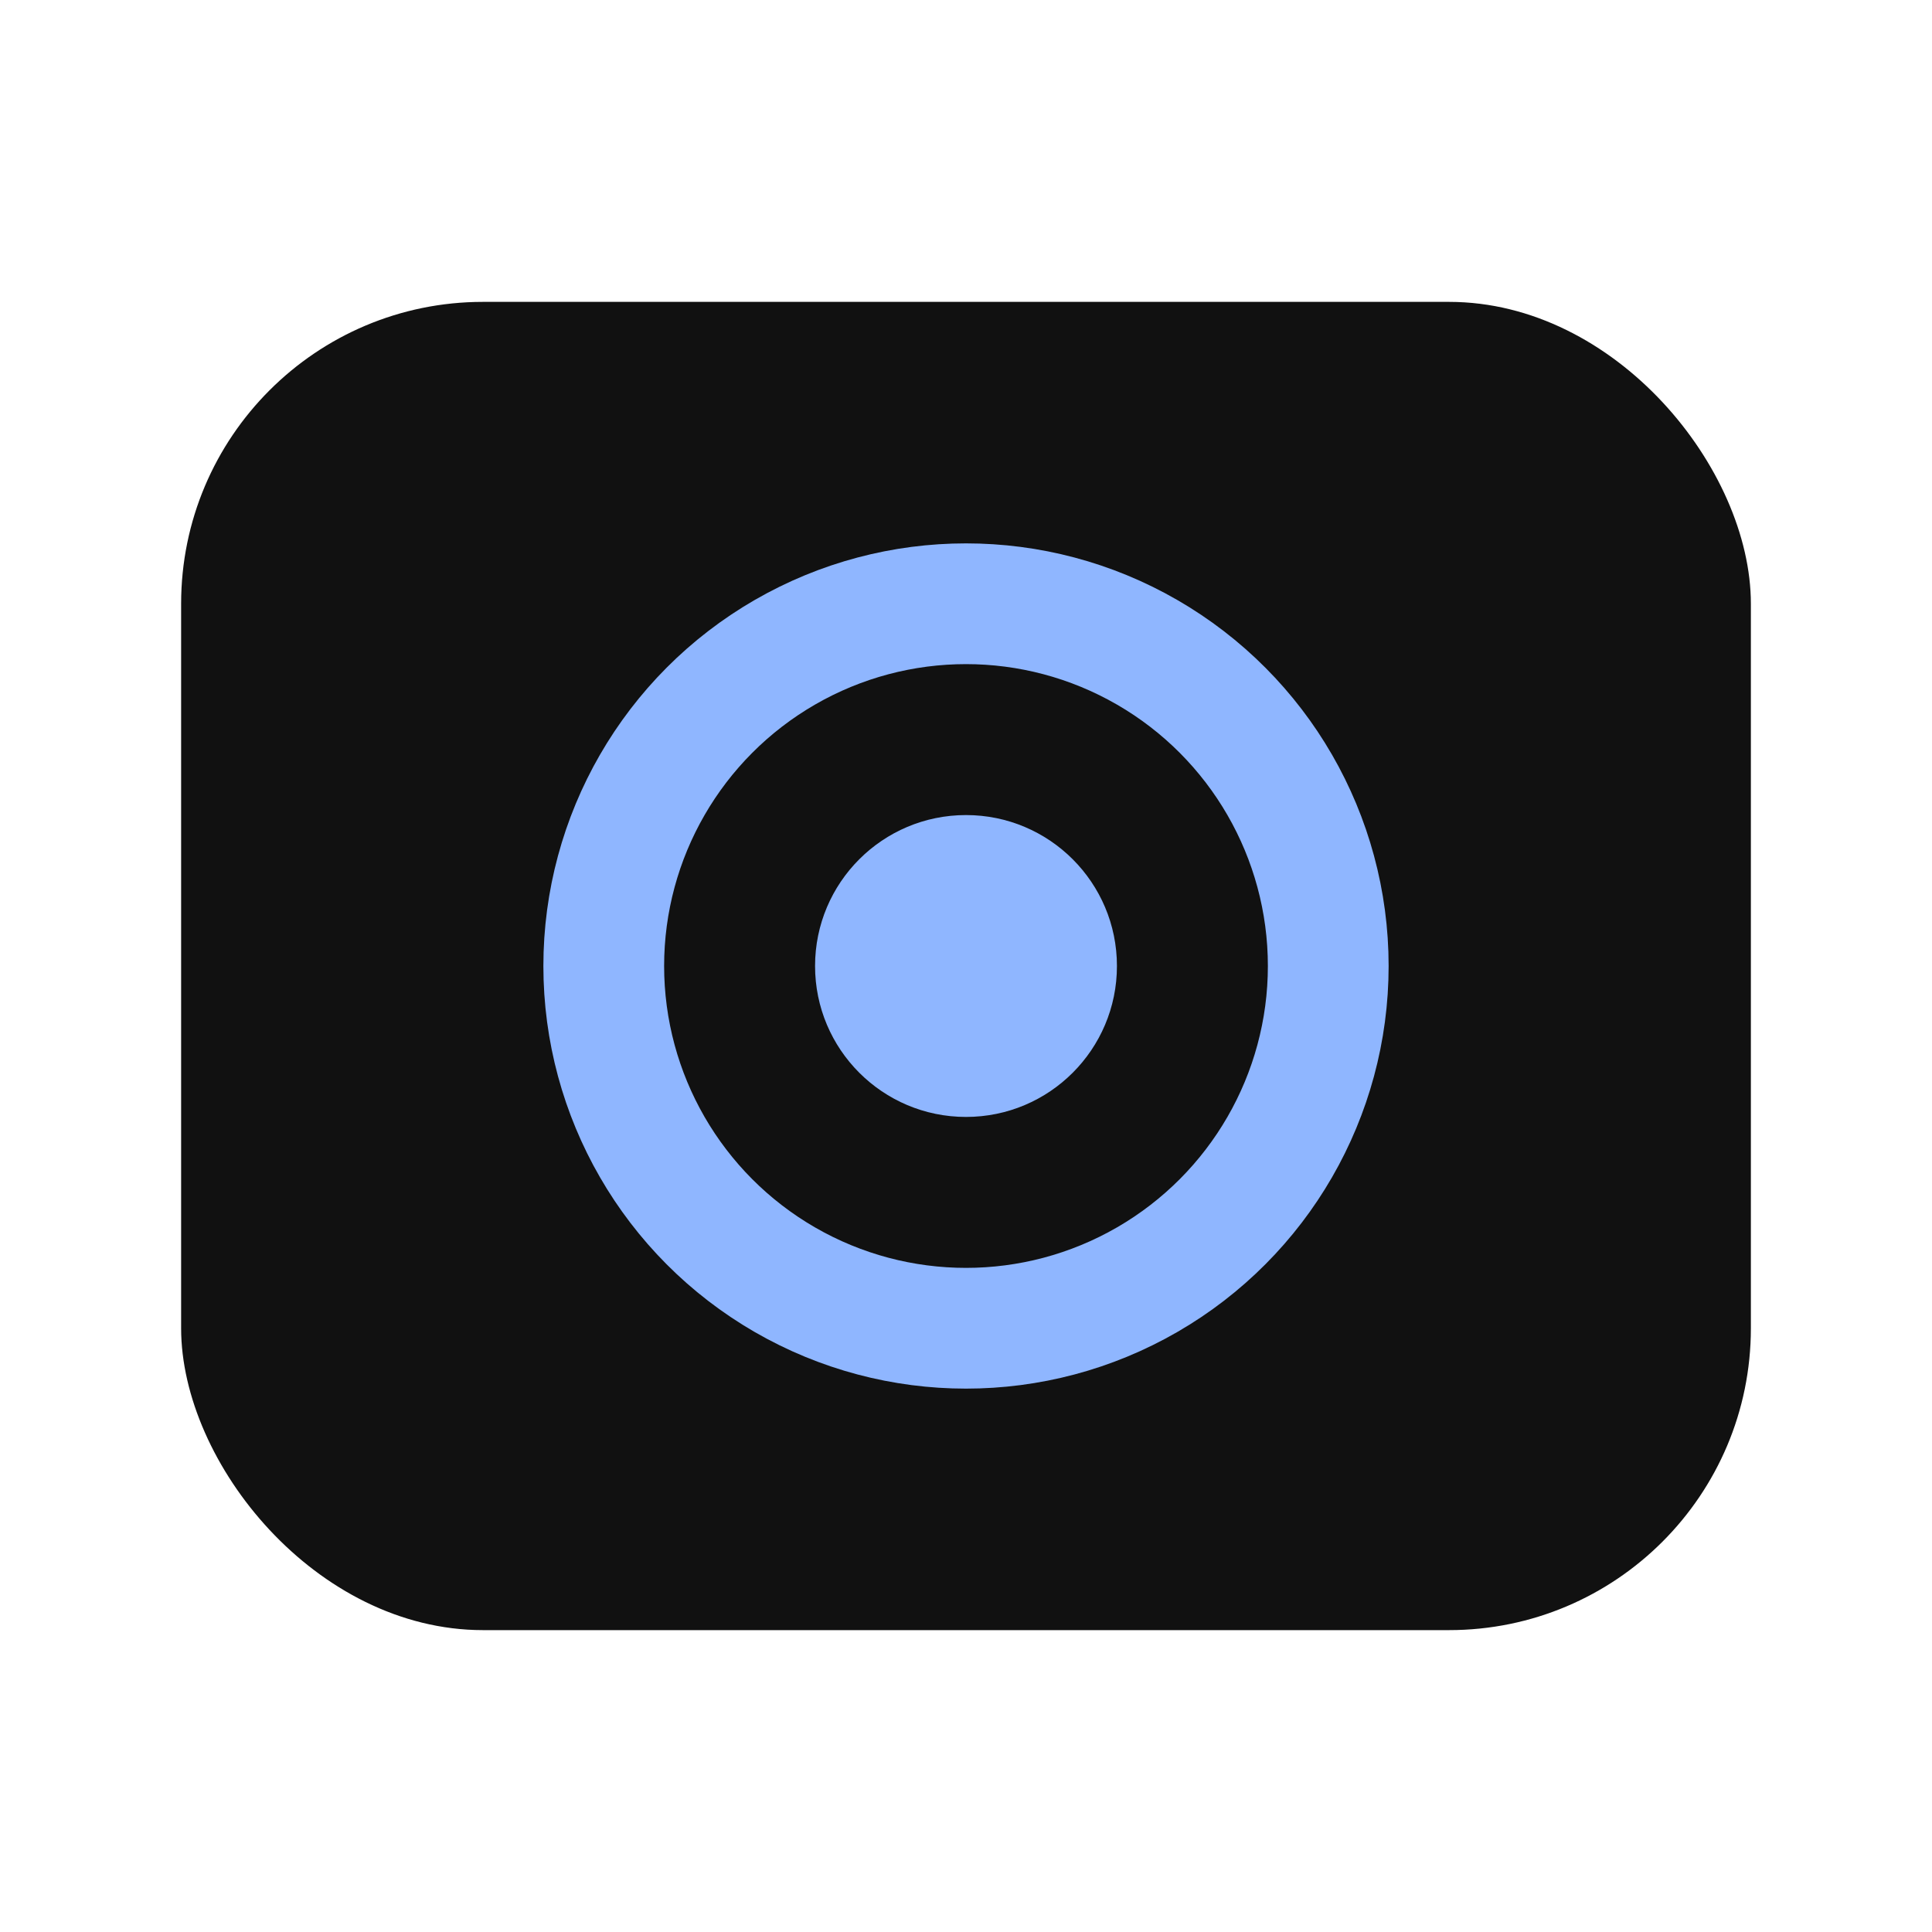
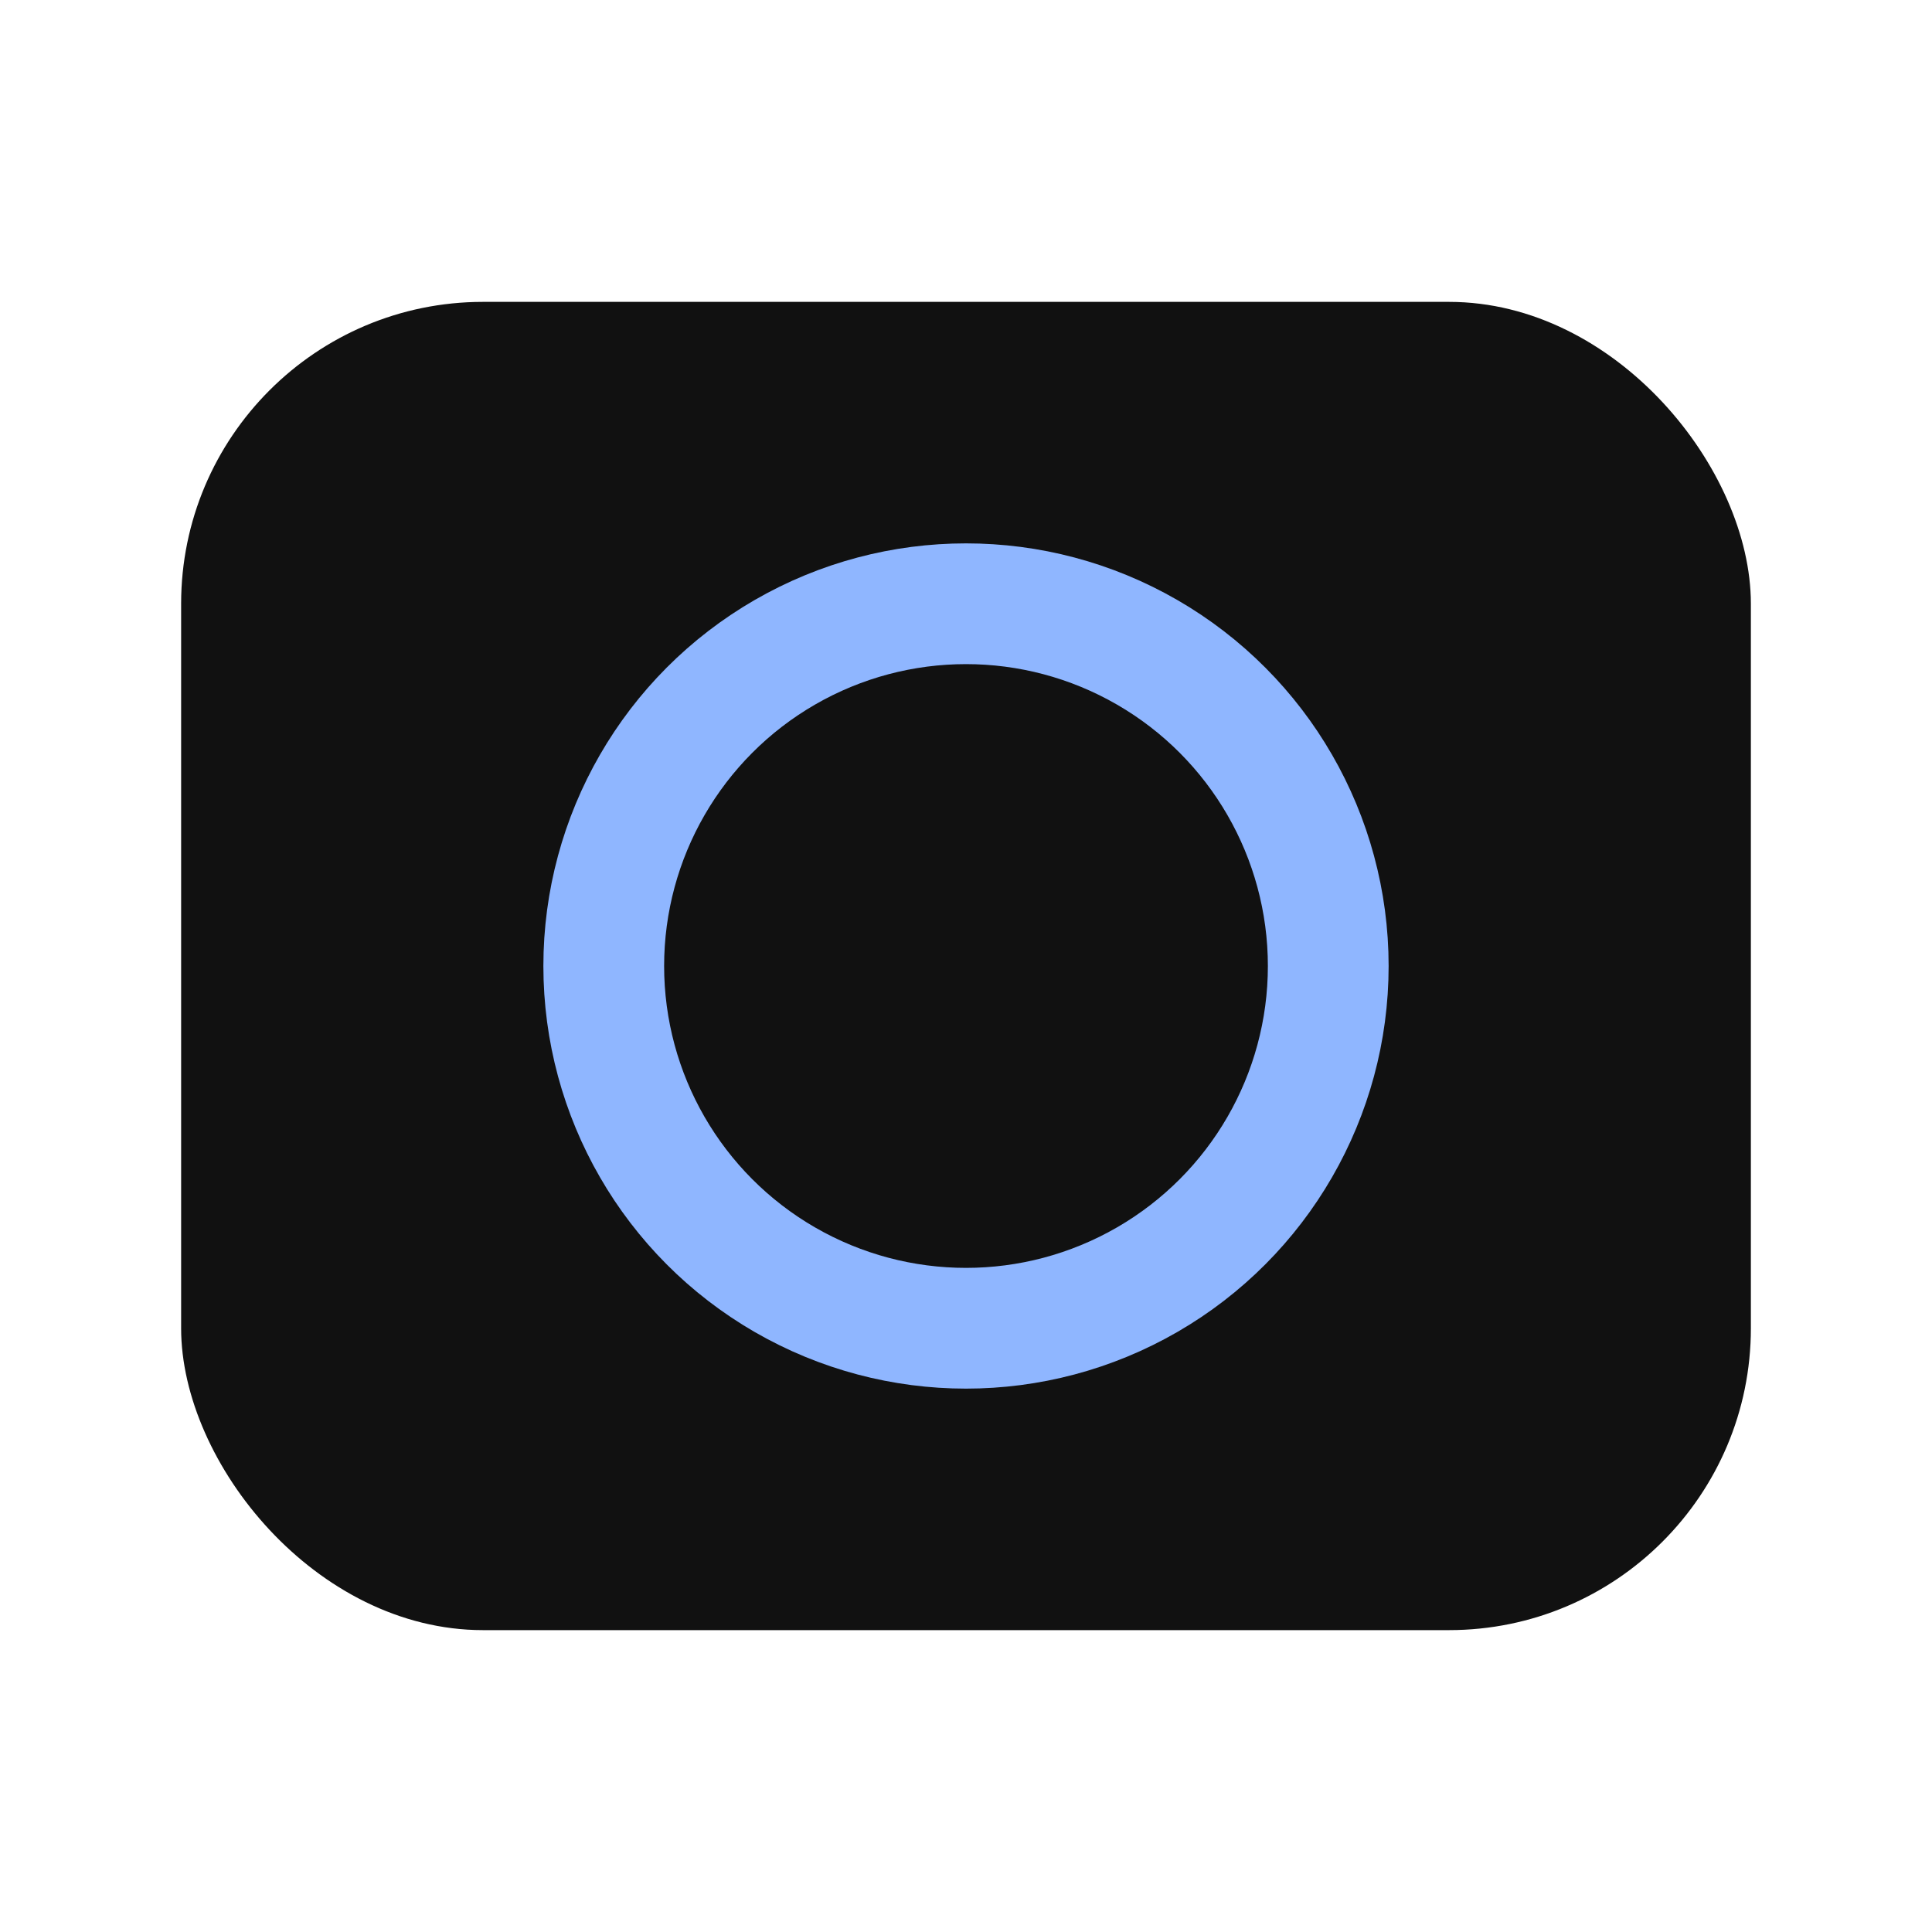
<svg xmlns="http://www.w3.org/2000/svg" viewBox="0 0 64 64">
  <rect x="6" y="10" width="52" height="44" rx="10" ry="10" fill="#111" />
  <circle cx="32" cy="32" r="12" fill="none" stroke="#8fb6ff" stroke-width="4" />
-   <circle cx="32" cy="32" r="5" fill="#8fb6ff" />
</svg>